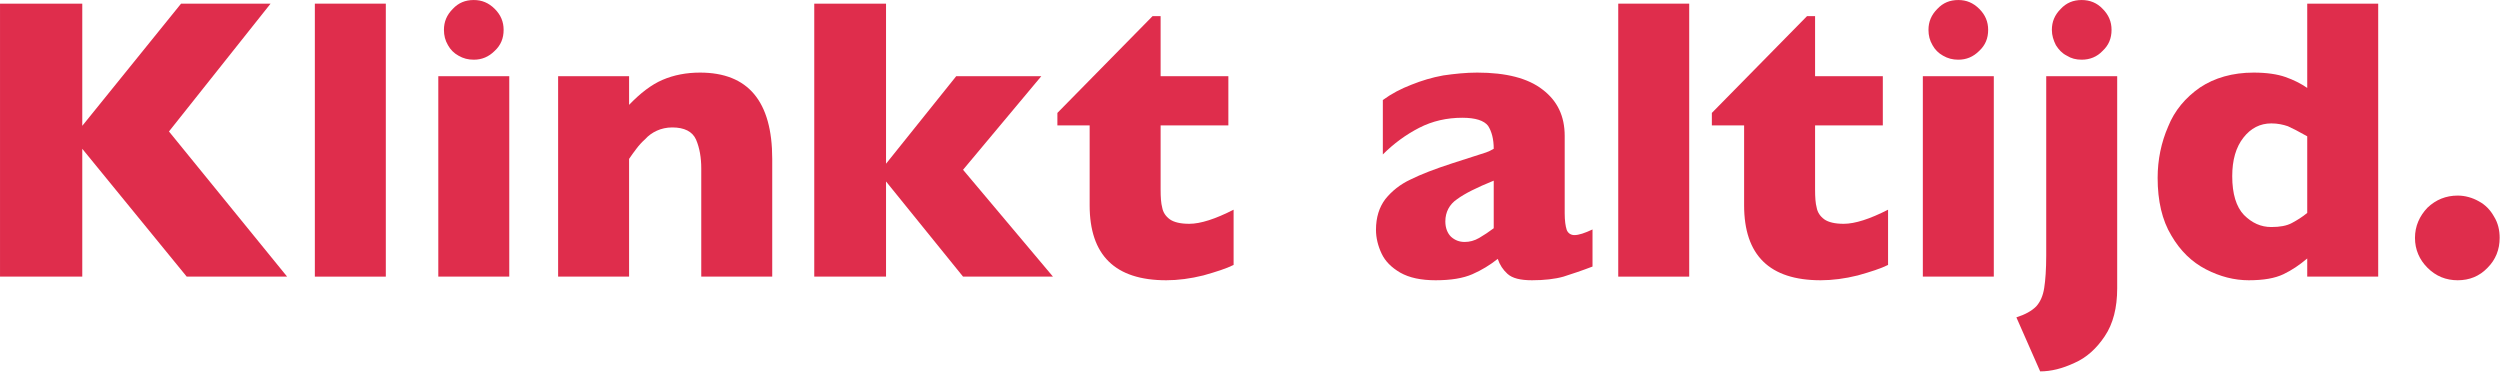
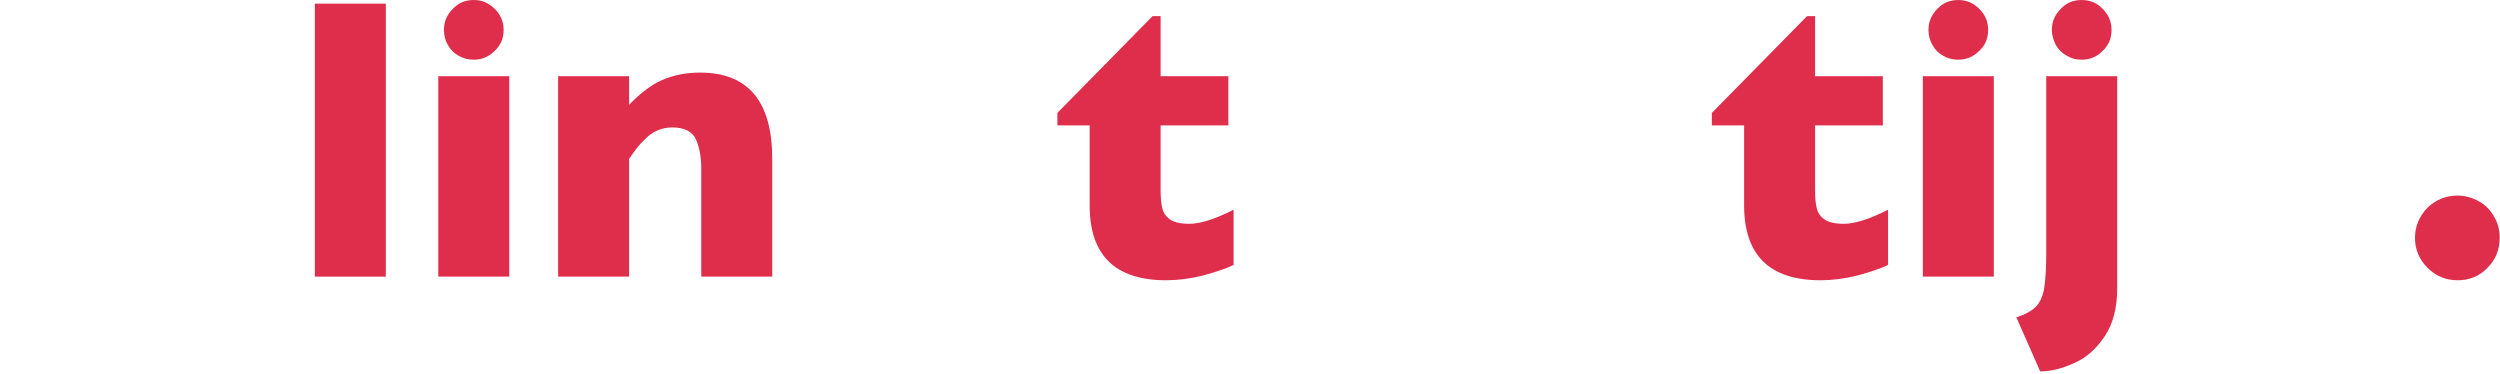
<svg xmlns="http://www.w3.org/2000/svg" width="100%" height="100%" viewBox="0 0 775 116" xml:space="preserve" style="fill-rule:evenodd;clip-rule:evenodd;stroke-linejoin:round;stroke-miterlimit:2;">
  <g transform="matrix(1,5.55112e-17,-5.55112e-17,1,-256.07,-279.108)">
    <g>
      <g transform="matrix(1,0,0,1,245.45,364.863)">
        <g transform="matrix(125,0,0,125,0,0)">
-           <path d="M0.797,-0L0.548,-0L0.289,-0.317L0.289,-0L0.085,-0L0.085,-0.677L0.289,-0.677L0.289,-0.374L0.534,-0.677L0.756,-0.677L0.504,-0.36L0.797,-0Z" style="fill:rgb(223,45,76);fill-rule:nonzero;" />
-         </g>
+           </g>
        <g transform="matrix(125,0,0,125,100.098,0)">
          <rect x="0.065" y="-0.677" width="0.176" height="0.677" style="fill:rgb(223,45,76);fill-rule:nonzero;" />
        </g>
        <g transform="matrix(125,0,0,125,138.367,0)">
          <path d="M0.227,-0.612C0.227,-0.591 0.22,-0.574 0.205,-0.56C0.19,-0.545 0.173,-0.538 0.153,-0.538C0.139,-0.538 0.127,-0.541 0.115,-0.548C0.104,-0.554 0.095,-0.563 0.089,-0.574C0.082,-0.586 0.079,-0.598 0.079,-0.612C0.079,-0.632 0.086,-0.649 0.101,-0.664C0.115,-0.679 0.132,-0.686 0.153,-0.686C0.173,-0.686 0.19,-0.679 0.205,-0.664C0.22,-0.649 0.227,-0.632 0.227,-0.612ZM0.241,-0L0.065,-0L0.065,-0.497L0.241,-0.497L0.241,-0Z" style="fill:rgb(223,45,76);fill-rule:nonzero;" />
        </g>
        <g transform="matrix(125,0,0,125,176.636,0)">
-           <path d="M0.587,-0L0.411,-0L0.411,-0.268C0.411,-0.295 0.407,-0.319 0.398,-0.34C0.389,-0.36 0.369,-0.37 0.339,-0.37C0.325,-0.37 0.312,-0.367 0.301,-0.362C0.29,-0.357 0.28,-0.35 0.272,-0.341C0.263,-0.333 0.256,-0.325 0.25,-0.317C0.244,-0.309 0.238,-0.301 0.232,-0.292L0.232,-0L0.056,-0L0.056,-0.497L0.232,-0.497L0.232,-0.426C0.26,-0.455 0.287,-0.476 0.315,-0.488C0.343,-0.5 0.374,-0.506 0.408,-0.506C0.527,-0.506 0.587,-0.435 0.587,-0.292L0.587,-0Z" style="fill:rgb(223,45,76);fill-rule:nonzero;" />
+           <path d="M0.587,-0L0.411,-0L0.411,-0.268C0.411,-0.295 0.407,-0.319 0.398,-0.34C0.389,-0.36 0.369,-0.37 0.339,-0.37C0.325,-0.37 0.312,-0.367 0.301,-0.362C0.29,-0.357 0.28,-0.35 0.272,-0.341C0.263,-0.333 0.256,-0.325 0.25,-0.317C0.244,-0.309 0.238,-0.301 0.232,-0.292L0.232,-0L0.056,-0L0.056,-0.497L0.232,-0.497L0.232,-0.426C0.26,-0.455 0.287,-0.476 0.315,-0.488C0.343,-0.5 0.374,-0.506 0.408,-0.506C0.527,-0.506 0.587,-0.435 0.587,-0.292Z" style="fill:rgb(223,45,76);fill-rule:nonzero;" />
        </g>
        <g transform="matrix(125,0,0,125,256.165,0)">
-           <path d="M0.647,-0L0.424,-0L0.233,-0.236L0.233,-0L0.055,-0L0.055,-0.677L0.233,-0.677L0.233,-0.28L0.407,-0.497L0.618,-0.497L0.424,-0.265L0.647,-0Z" style="fill:rgb(223,45,76);fill-rule:nonzero;" />
-         </g>
+           </g>
        <g transform="matrix(125,0,0,125,337.036,0)">
          <path d="M0.448,-0.029C0.43,-0.02 0.405,-0.012 0.373,-0.003C0.341,0.005 0.31,0.009 0.281,0.009C0.154,0.009 0.091,-0.053 0.091,-0.177L0.091,-0.375L0.011,-0.375L0.011,-0.406L0.247,-0.646L0.267,-0.646L0.267,-0.497L0.435,-0.497L0.435,-0.375L0.267,-0.375L0.267,-0.216C0.267,-0.197 0.268,-0.182 0.271,-0.171C0.273,-0.16 0.279,-0.15 0.29,-0.142C0.3,-0.135 0.316,-0.131 0.338,-0.131C0.366,-0.131 0.403,-0.143 0.448,-0.166L0.448,-0.029Z" style="fill:rgb(223,45,76);fill-rule:nonzero;" />
        </g>
        <g transform="matrix(125,0,0,125,432.8,0)">
-           <path d="M0.572,-0.025C0.546,-0.015 0.522,-0.007 0.5,-0C0.479,0.006 0.452,0.009 0.422,0.009C0.393,0.009 0.373,0.004 0.361,-0.007C0.35,-0.017 0.342,-0.029 0.337,-0.044C0.318,-0.029 0.297,-0.016 0.274,-0.006C0.251,0.004 0.221,0.009 0.183,0.009C0.147,0.009 0.118,0.003 0.095,-0.01C0.073,-0.023 0.058,-0.038 0.049,-0.057C0.04,-0.076 0.035,-0.096 0.035,-0.116C0.035,-0.147 0.043,-0.172 0.058,-0.192C0.074,-0.212 0.095,-0.229 0.121,-0.241C0.147,-0.254 0.181,-0.267 0.224,-0.281C0.249,-0.289 0.267,-0.295 0.28,-0.299C0.292,-0.303 0.301,-0.306 0.308,-0.308C0.314,-0.31 0.32,-0.313 0.327,-0.317C0.327,-0.341 0.322,-0.36 0.313,-0.374C0.303,-0.387 0.282,-0.394 0.249,-0.394C0.211,-0.394 0.175,-0.386 0.142,-0.369C0.109,-0.352 0.079,-0.33 0.052,-0.303L0.052,-0.438C0.074,-0.454 0.097,-0.466 0.123,-0.476C0.148,-0.486 0.174,-0.494 0.202,-0.499C0.23,-0.503 0.258,-0.506 0.286,-0.506C0.358,-0.506 0.412,-0.492 0.448,-0.464C0.485,-0.436 0.503,-0.398 0.503,-0.349L0.503,-0.157C0.503,-0.139 0.505,-0.125 0.508,-0.116C0.511,-0.108 0.518,-0.103 0.527,-0.103C0.538,-0.103 0.553,-0.108 0.572,-0.117L0.572,-0.025ZM0.327,-0.12L0.327,-0.238C0.285,-0.221 0.255,-0.206 0.236,-0.192C0.217,-0.179 0.207,-0.16 0.207,-0.137C0.207,-0.121 0.212,-0.108 0.221,-0.099C0.231,-0.09 0.242,-0.086 0.255,-0.086C0.267,-0.086 0.279,-0.089 0.291,-0.096C0.303,-0.103 0.315,-0.111 0.327,-0.12Z" style="fill:rgb(223,45,76);fill-rule:nonzero;" />
-         </g>
+           </g>
      </g>
      <g transform="matrix(1,0,0,1,749.6,364.863)">
        <g transform="matrix(125,0,0,125,0,0)">
-           <rect x="0.065" y="-0.677" width="0.176" height="0.677" style="fill:rgb(223,45,76);fill-rule:nonzero;" />
-         </g>
+           </g>
      </g>
      <g transform="matrix(1,0,0,1,785.369,364.863)">
        <g transform="matrix(125,0,0,125,0,0)">
          <path d="M0.448,-0.029C0.43,-0.02 0.405,-0.012 0.373,-0.003C0.341,0.005 0.31,0.009 0.281,0.009C0.154,0.009 0.091,-0.053 0.091,-0.177L0.091,-0.375L0.011,-0.375L0.011,-0.406L0.247,-0.646L0.267,-0.646L0.267,-0.497L0.435,-0.497L0.435,-0.375L0.267,-0.375L0.267,-0.216C0.267,-0.197 0.268,-0.182 0.271,-0.171C0.273,-0.16 0.279,-0.15 0.29,-0.142C0.3,-0.135 0.316,-0.131 0.338,-0.131C0.366,-0.131 0.403,-0.143 0.448,-0.166L0.448,-0.029Z" style="fill:rgb(223,45,76);fill-rule:nonzero;" />
        </g>
        <g transform="matrix(125,0,0,125,58.655,0)">
          <path d="M0.227,-0.612C0.227,-0.591 0.22,-0.574 0.205,-0.56C0.19,-0.545 0.173,-0.538 0.153,-0.538C0.139,-0.538 0.127,-0.541 0.115,-0.548C0.104,-0.554 0.095,-0.563 0.089,-0.574C0.082,-0.586 0.079,-0.598 0.079,-0.612C0.079,-0.632 0.086,-0.649 0.101,-0.664C0.115,-0.679 0.132,-0.686 0.153,-0.686C0.173,-0.686 0.19,-0.679 0.205,-0.664C0.22,-0.649 0.227,-0.632 0.227,-0.612ZM0.241,-0L0.065,-0L0.065,-0.497L0.241,-0.497L0.241,-0ZM0.533,-0.612C0.533,-0.591 0.526,-0.574 0.511,-0.56C0.497,-0.545 0.479,-0.538 0.459,-0.538C0.445,-0.538 0.433,-0.541 0.422,-0.548C0.41,-0.554 0.402,-0.563 0.395,-0.574C0.389,-0.586 0.385,-0.598 0.385,-0.612C0.385,-0.632 0.392,-0.649 0.407,-0.664C0.421,-0.679 0.438,-0.686 0.459,-0.686C0.479,-0.686 0.497,-0.679 0.511,-0.664C0.526,-0.649 0.533,-0.632 0.533,-0.612ZM0.547,0.029C0.547,0.077 0.537,0.117 0.516,0.148C0.496,0.178 0.471,0.201 0.441,0.214C0.411,0.228 0.383,0.235 0.356,0.235L0.297,0.101C0.319,0.094 0.335,0.085 0.346,0.074C0.356,0.063 0.363,0.048 0.366,0.028C0.369,0.009 0.371,-0.018 0.371,-0.053L0.371,-0.497L0.547,-0.497L0.547,0.029Z" style="fill:rgb(223,45,76);fill-rule:nonzero;" />
        </g>
        <g transform="matrix(125,0,0,125,135.193,0)">
-           <path d="M0.582,-0L0.406,-0L0.406,-0.045C0.387,-0.029 0.368,-0.016 0.347,-0.006C0.326,0.004 0.298,0.009 0.261,0.009C0.225,0.009 0.19,-0 0.155,-0.018C0.12,-0.036 0.091,-0.064 0.069,-0.102C0.046,-0.14 0.035,-0.188 0.035,-0.245C0.035,-0.29 0.044,-0.333 0.061,-0.372C0.077,-0.412 0.104,-0.444 0.14,-0.469C0.176,-0.493 0.221,-0.506 0.273,-0.506C0.306,-0.506 0.332,-0.502 0.352,-0.495C0.372,-0.488 0.39,-0.479 0.406,-0.468L0.406,-0.677L0.582,-0.677L0.582,-0ZM0.406,-0.158L0.406,-0.348C0.385,-0.36 0.369,-0.368 0.358,-0.373C0.346,-0.377 0.333,-0.38 0.317,-0.38C0.289,-0.38 0.266,-0.368 0.248,-0.345C0.229,-0.321 0.22,-0.289 0.22,-0.249C0.22,-0.205 0.23,-0.173 0.249,-0.153C0.269,-0.133 0.291,-0.123 0.317,-0.123C0.338,-0.123 0.355,-0.126 0.368,-0.133C0.381,-0.14 0.394,-0.148 0.406,-0.158Z" style="fill:rgb(223,45,76);fill-rule:nonzero;" />
-         </g>
+           </g>
        <g transform="matrix(125,0,0,125,214.844,0)">
          <path d="M0.246,-0.096C0.246,-0.067 0.236,-0.042 0.216,-0.022C0.196,-0.001 0.171,0.009 0.142,0.009C0.113,0.009 0.088,-0.001 0.067,-0.022C0.047,-0.042 0.036,-0.067 0.036,-0.096C0.036,-0.125 0.047,-0.15 0.067,-0.171C0.088,-0.191 0.113,-0.201 0.142,-0.201C0.16,-0.201 0.178,-0.196 0.194,-0.187C0.211,-0.178 0.223,-0.165 0.232,-0.149C0.242,-0.133 0.246,-0.115 0.246,-0.096Z" style="fill:rgb(223,45,76);fill-rule:nonzero;" />
        </g>
      </g>
    </g>
  </g>
</svg>